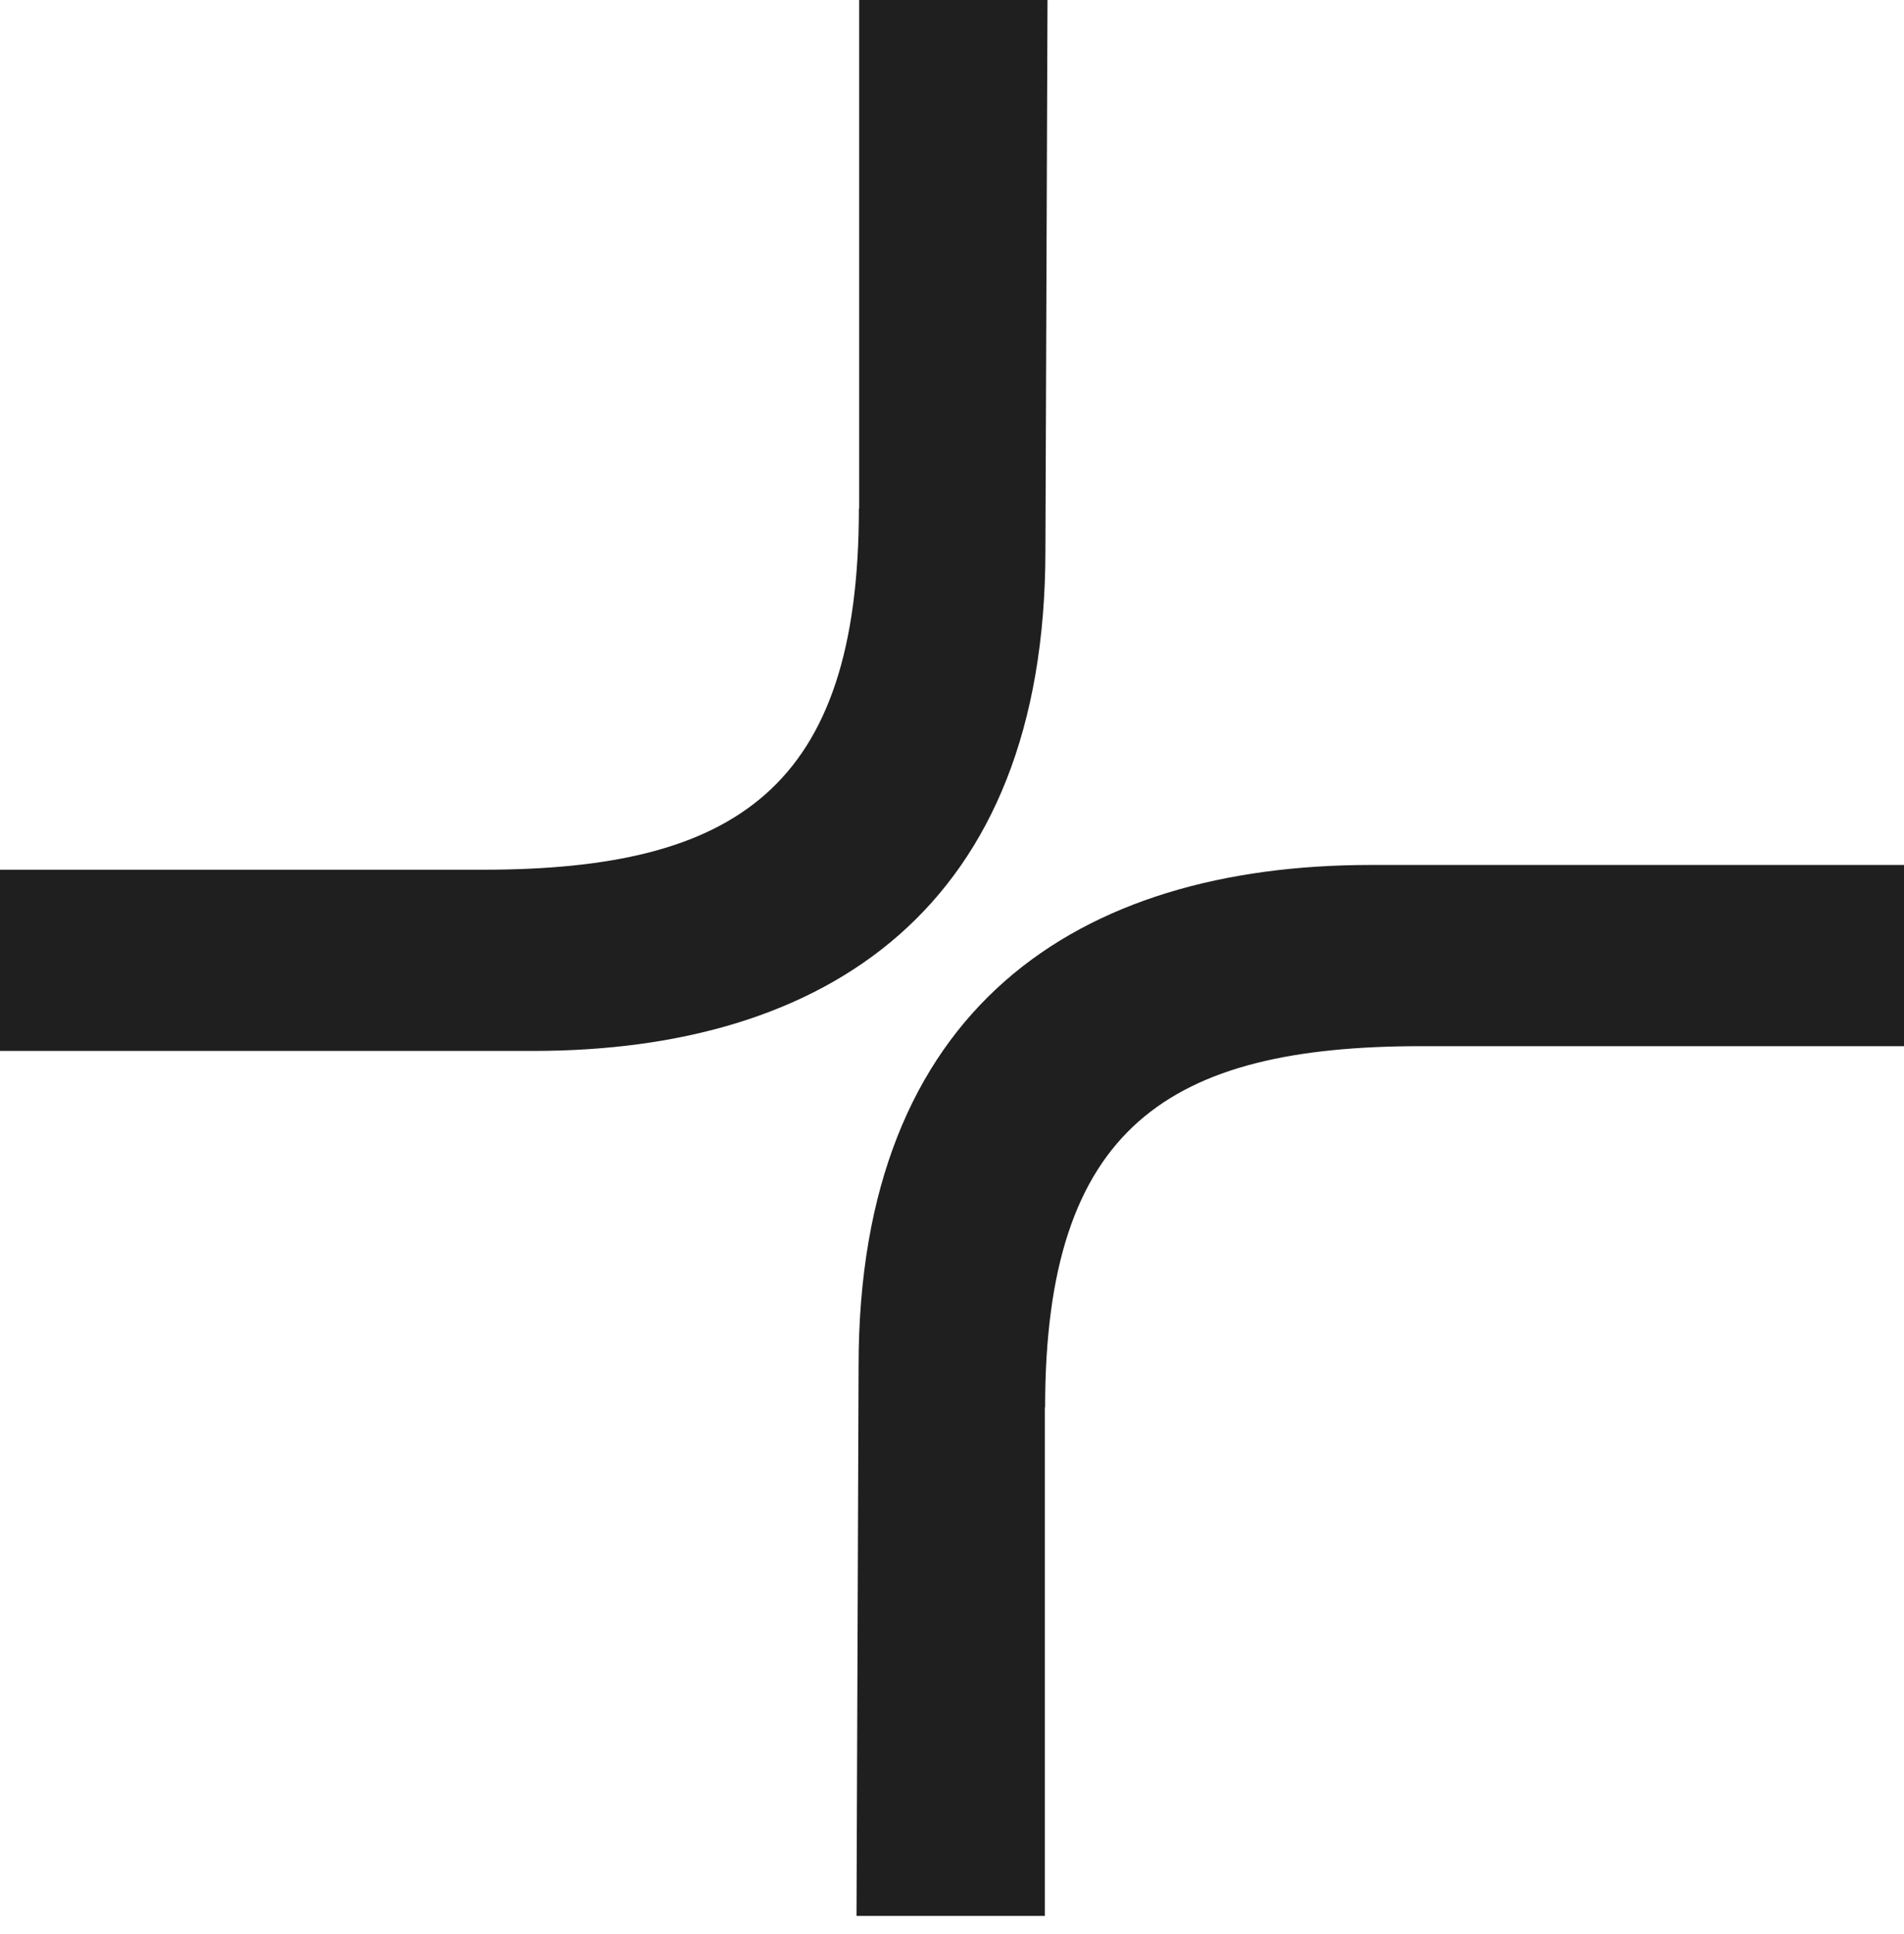
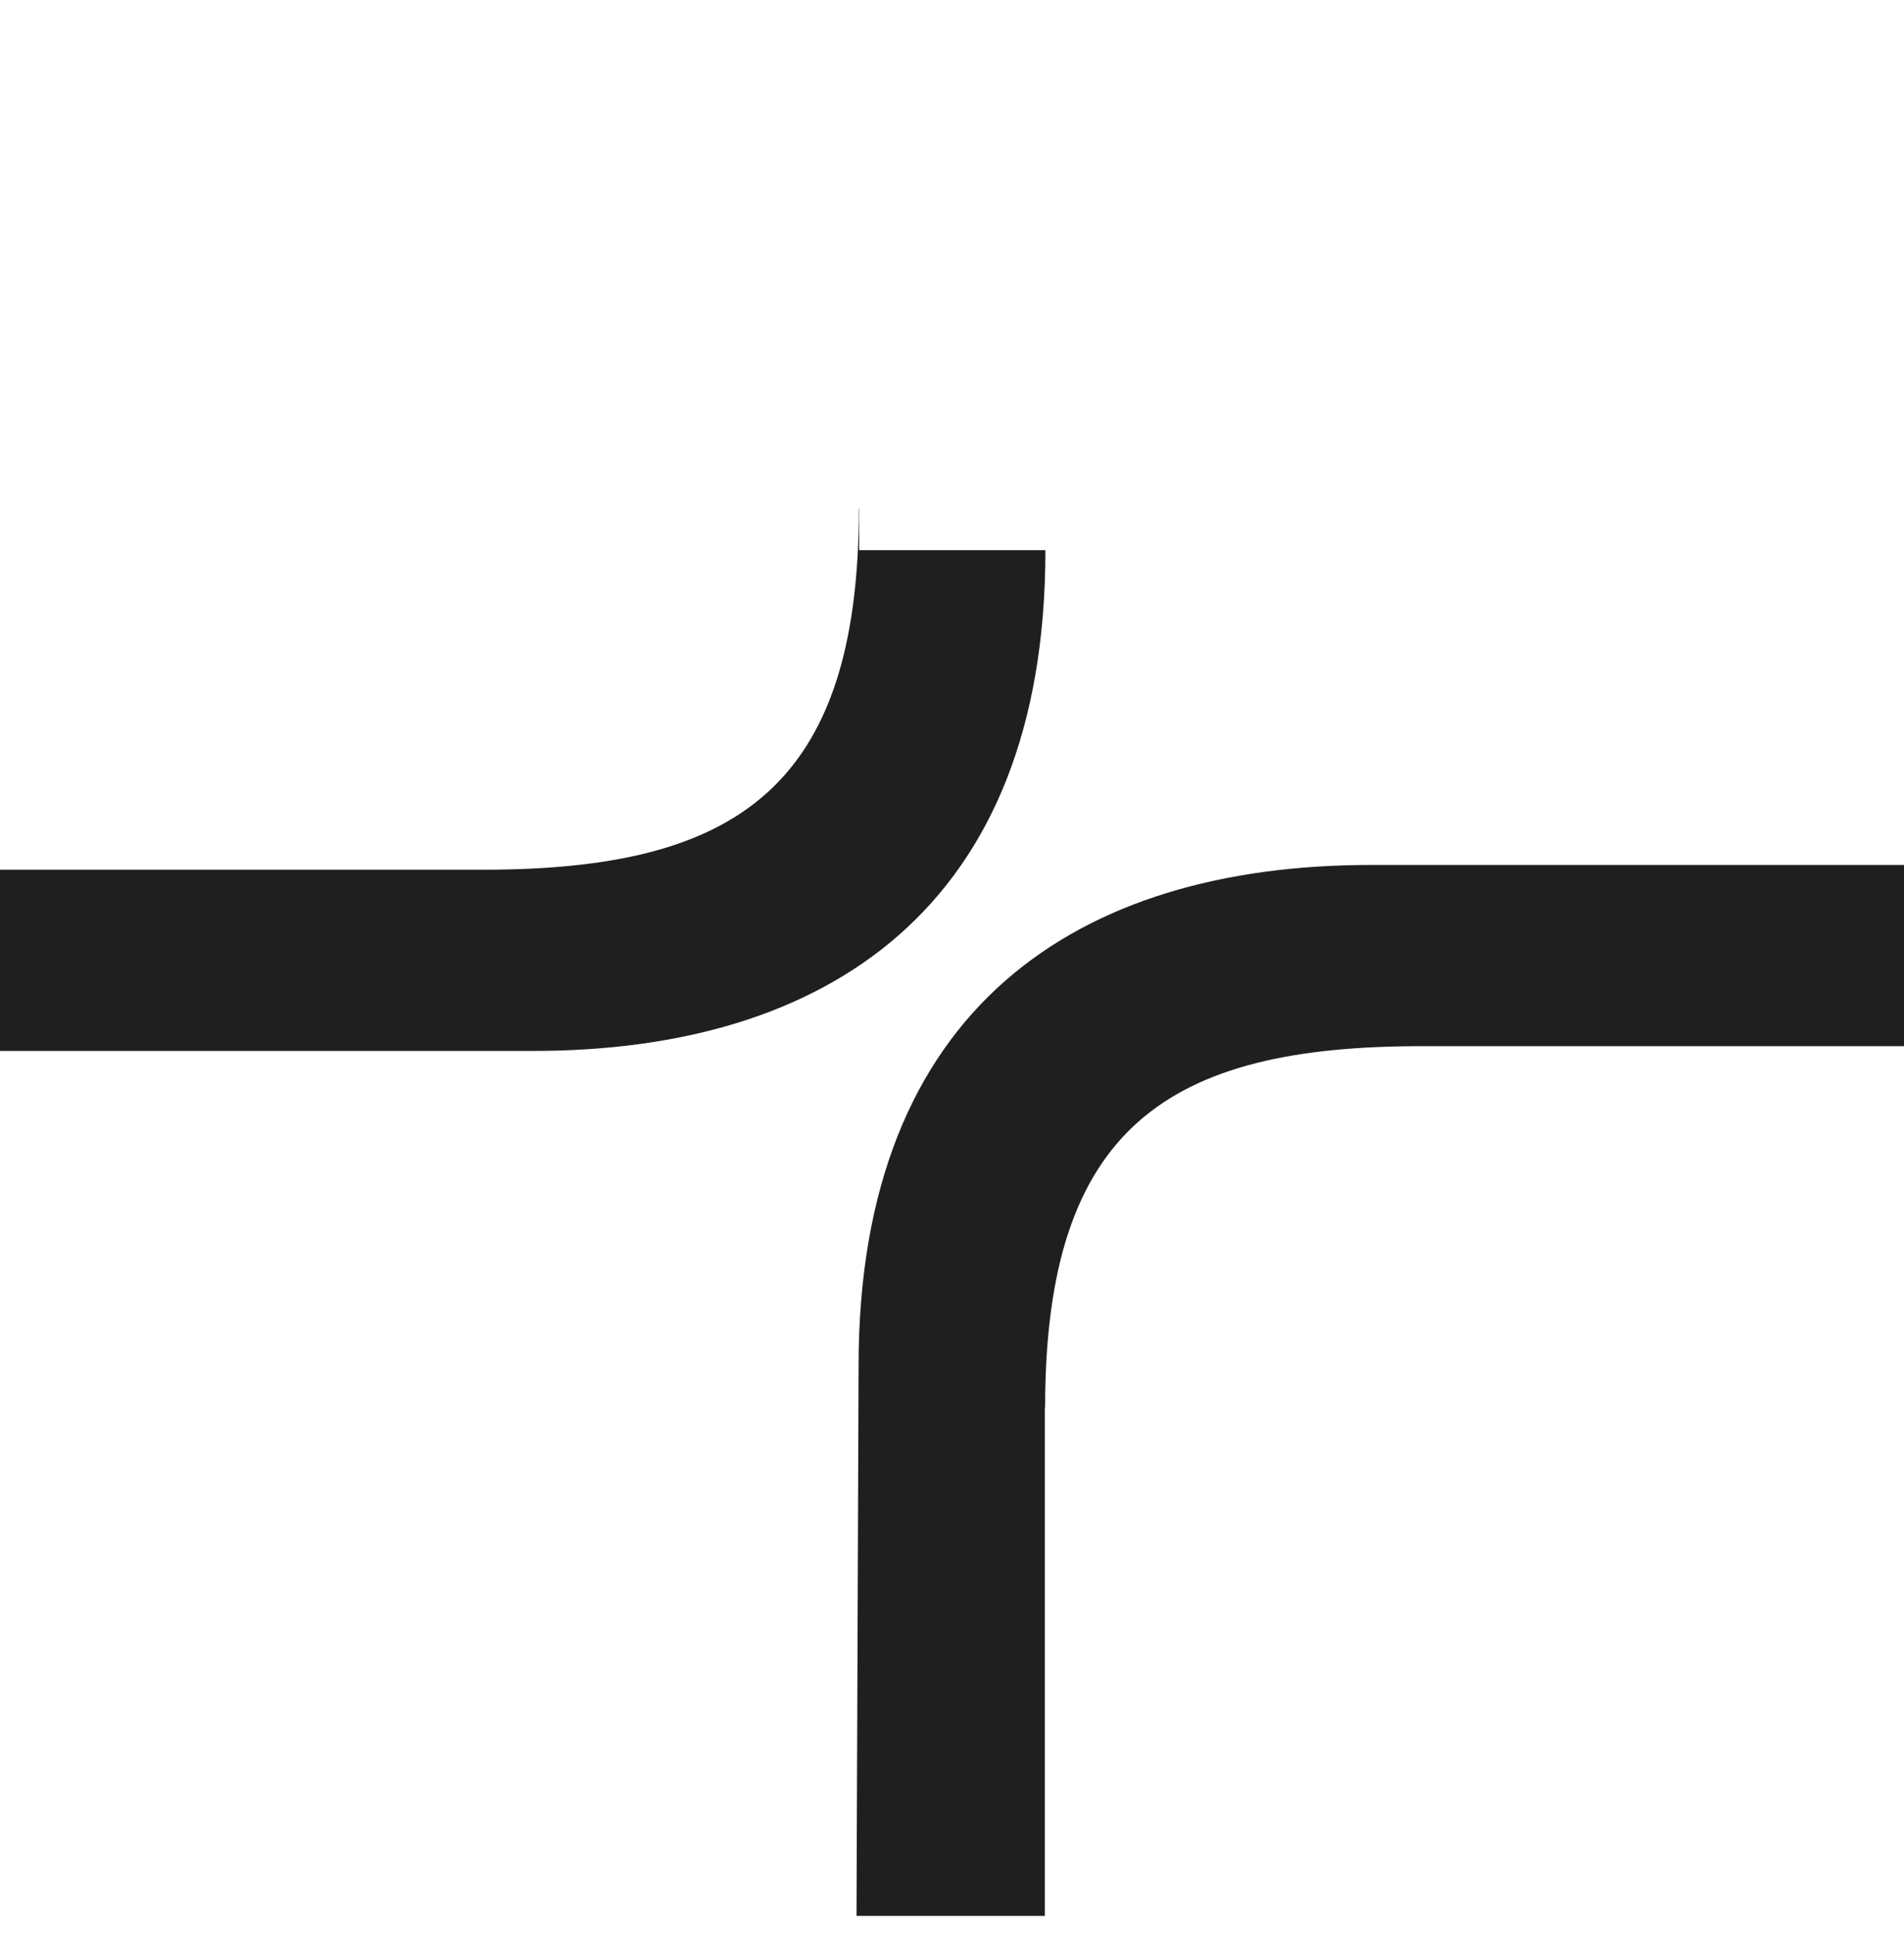
<svg xmlns="http://www.w3.org/2000/svg" width="64" height="65" viewBox="0 0 64 65" fill="none">
-   <path fill-rule="evenodd" clip-rule="evenodd" d="M35.13 47.3C35.13 37.87 39.29 35.16 47.77 35.16H64V29.07H46.08C36.24 29.07 28.86 33.86 28.86 45.9L28.79 64.39H35.12V47.3H35.13ZM28.87 17.09C28.87 26.51 24.71 29.23 16.23 29.23H0V35.32H17.92C27.76 35.32 35.14 30.53 35.14 18.49L35.21 0H28.88V17.09H28.87Z" fill="#1F1F1F" />
+   <path fill-rule="evenodd" clip-rule="evenodd" d="M35.13 47.3C35.13 37.87 39.29 35.16 47.77 35.16H64V29.07H46.08C36.24 29.07 28.86 33.86 28.86 45.9L28.79 64.39H35.12V47.3H35.13ZM28.87 17.09C28.87 26.51 24.71 29.23 16.23 29.23H0V35.32H17.92C27.76 35.32 35.14 30.53 35.14 18.49H28.88V17.09H28.87Z" fill="#1F1F1F" />
</svg>